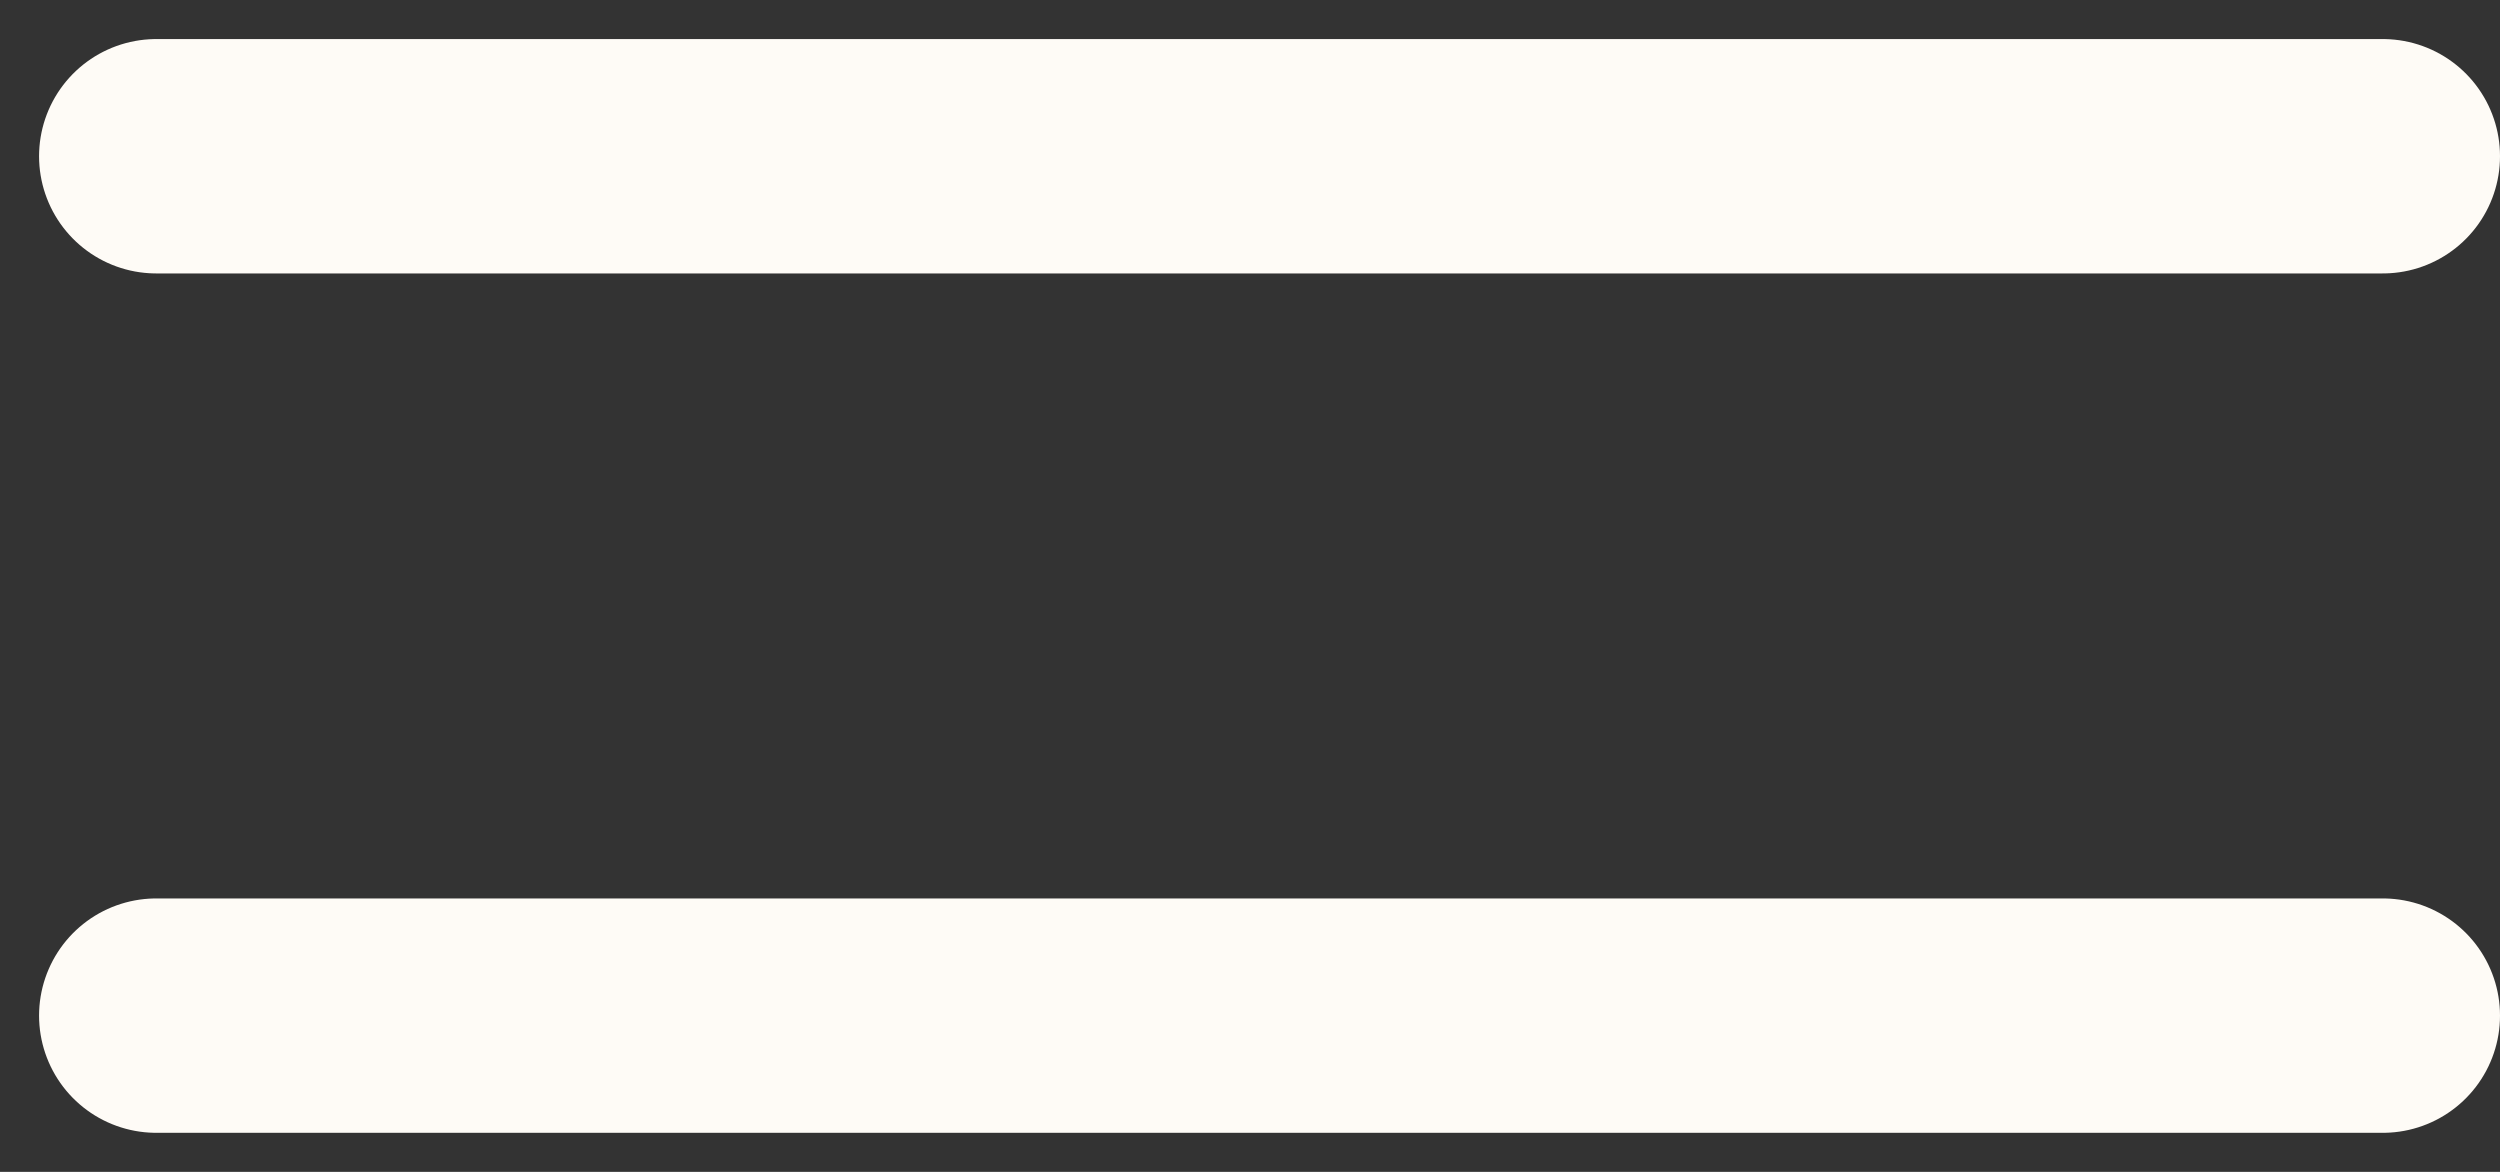
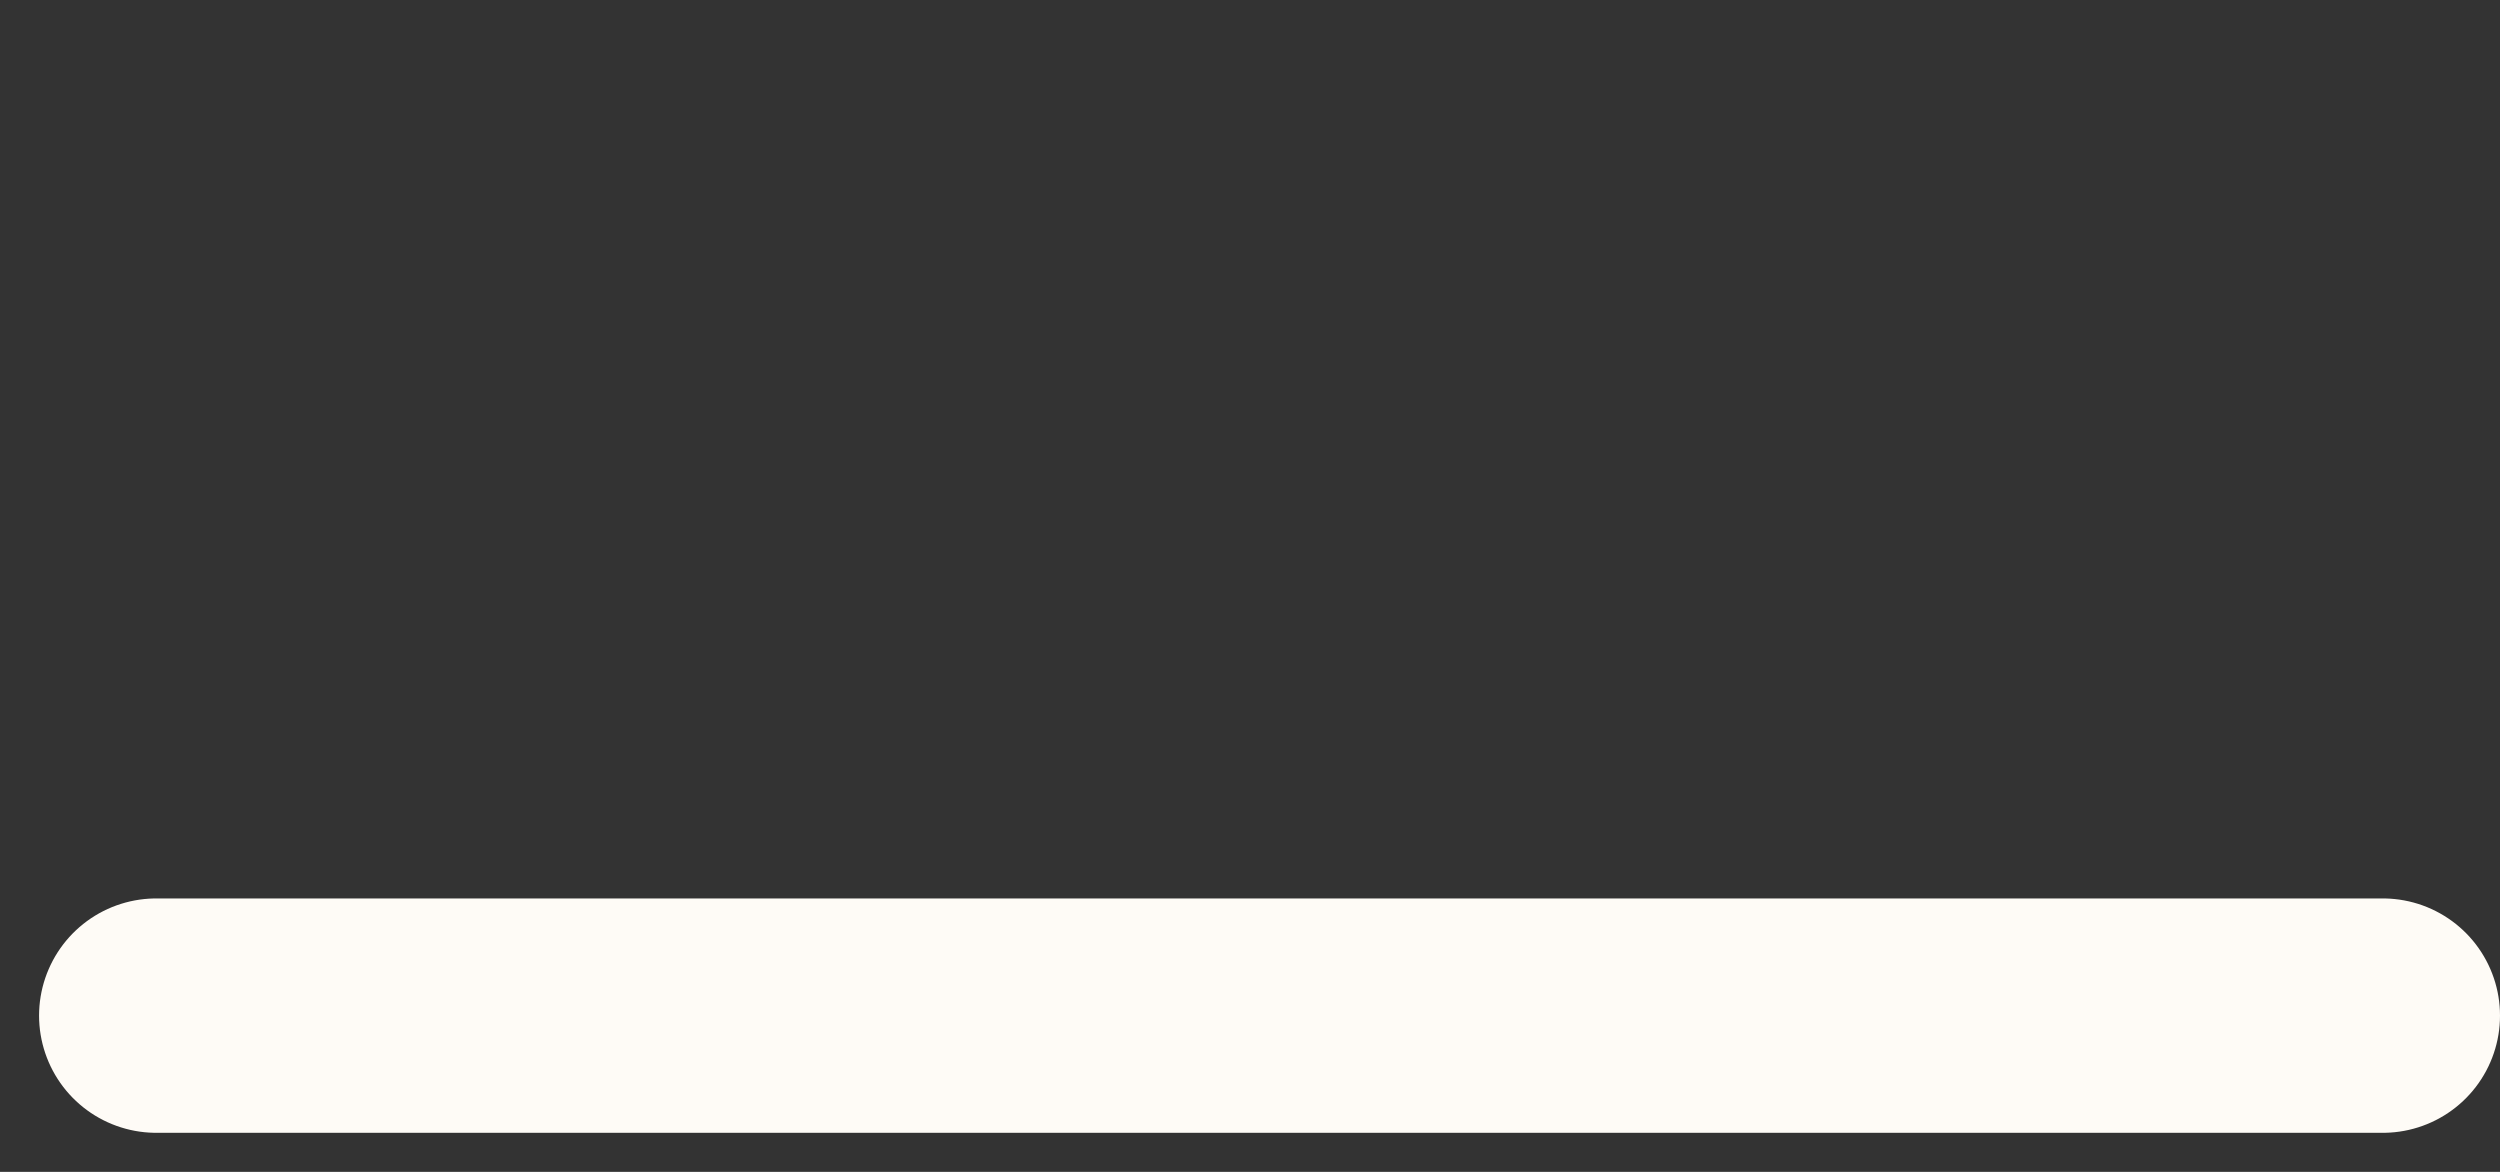
<svg xmlns="http://www.w3.org/2000/svg" width="32" height="15" viewBox="0 0 32 15" fill="none">
  <rect x="0" y="0" width="32" height="15" fill="#333333" stroke="none" />
  <g id="Menu Button">
-     <path id="Vector 1" d="M2 2L30.5 2" stroke="#FEFBF6" stroke-width="3" stroke-linecap="round" />
    <path id="Vector 2" d="M2 13L30.5 13" stroke="#FEFBF6" stroke-width="3" stroke-linecap="round" />
  </g>
</svg>